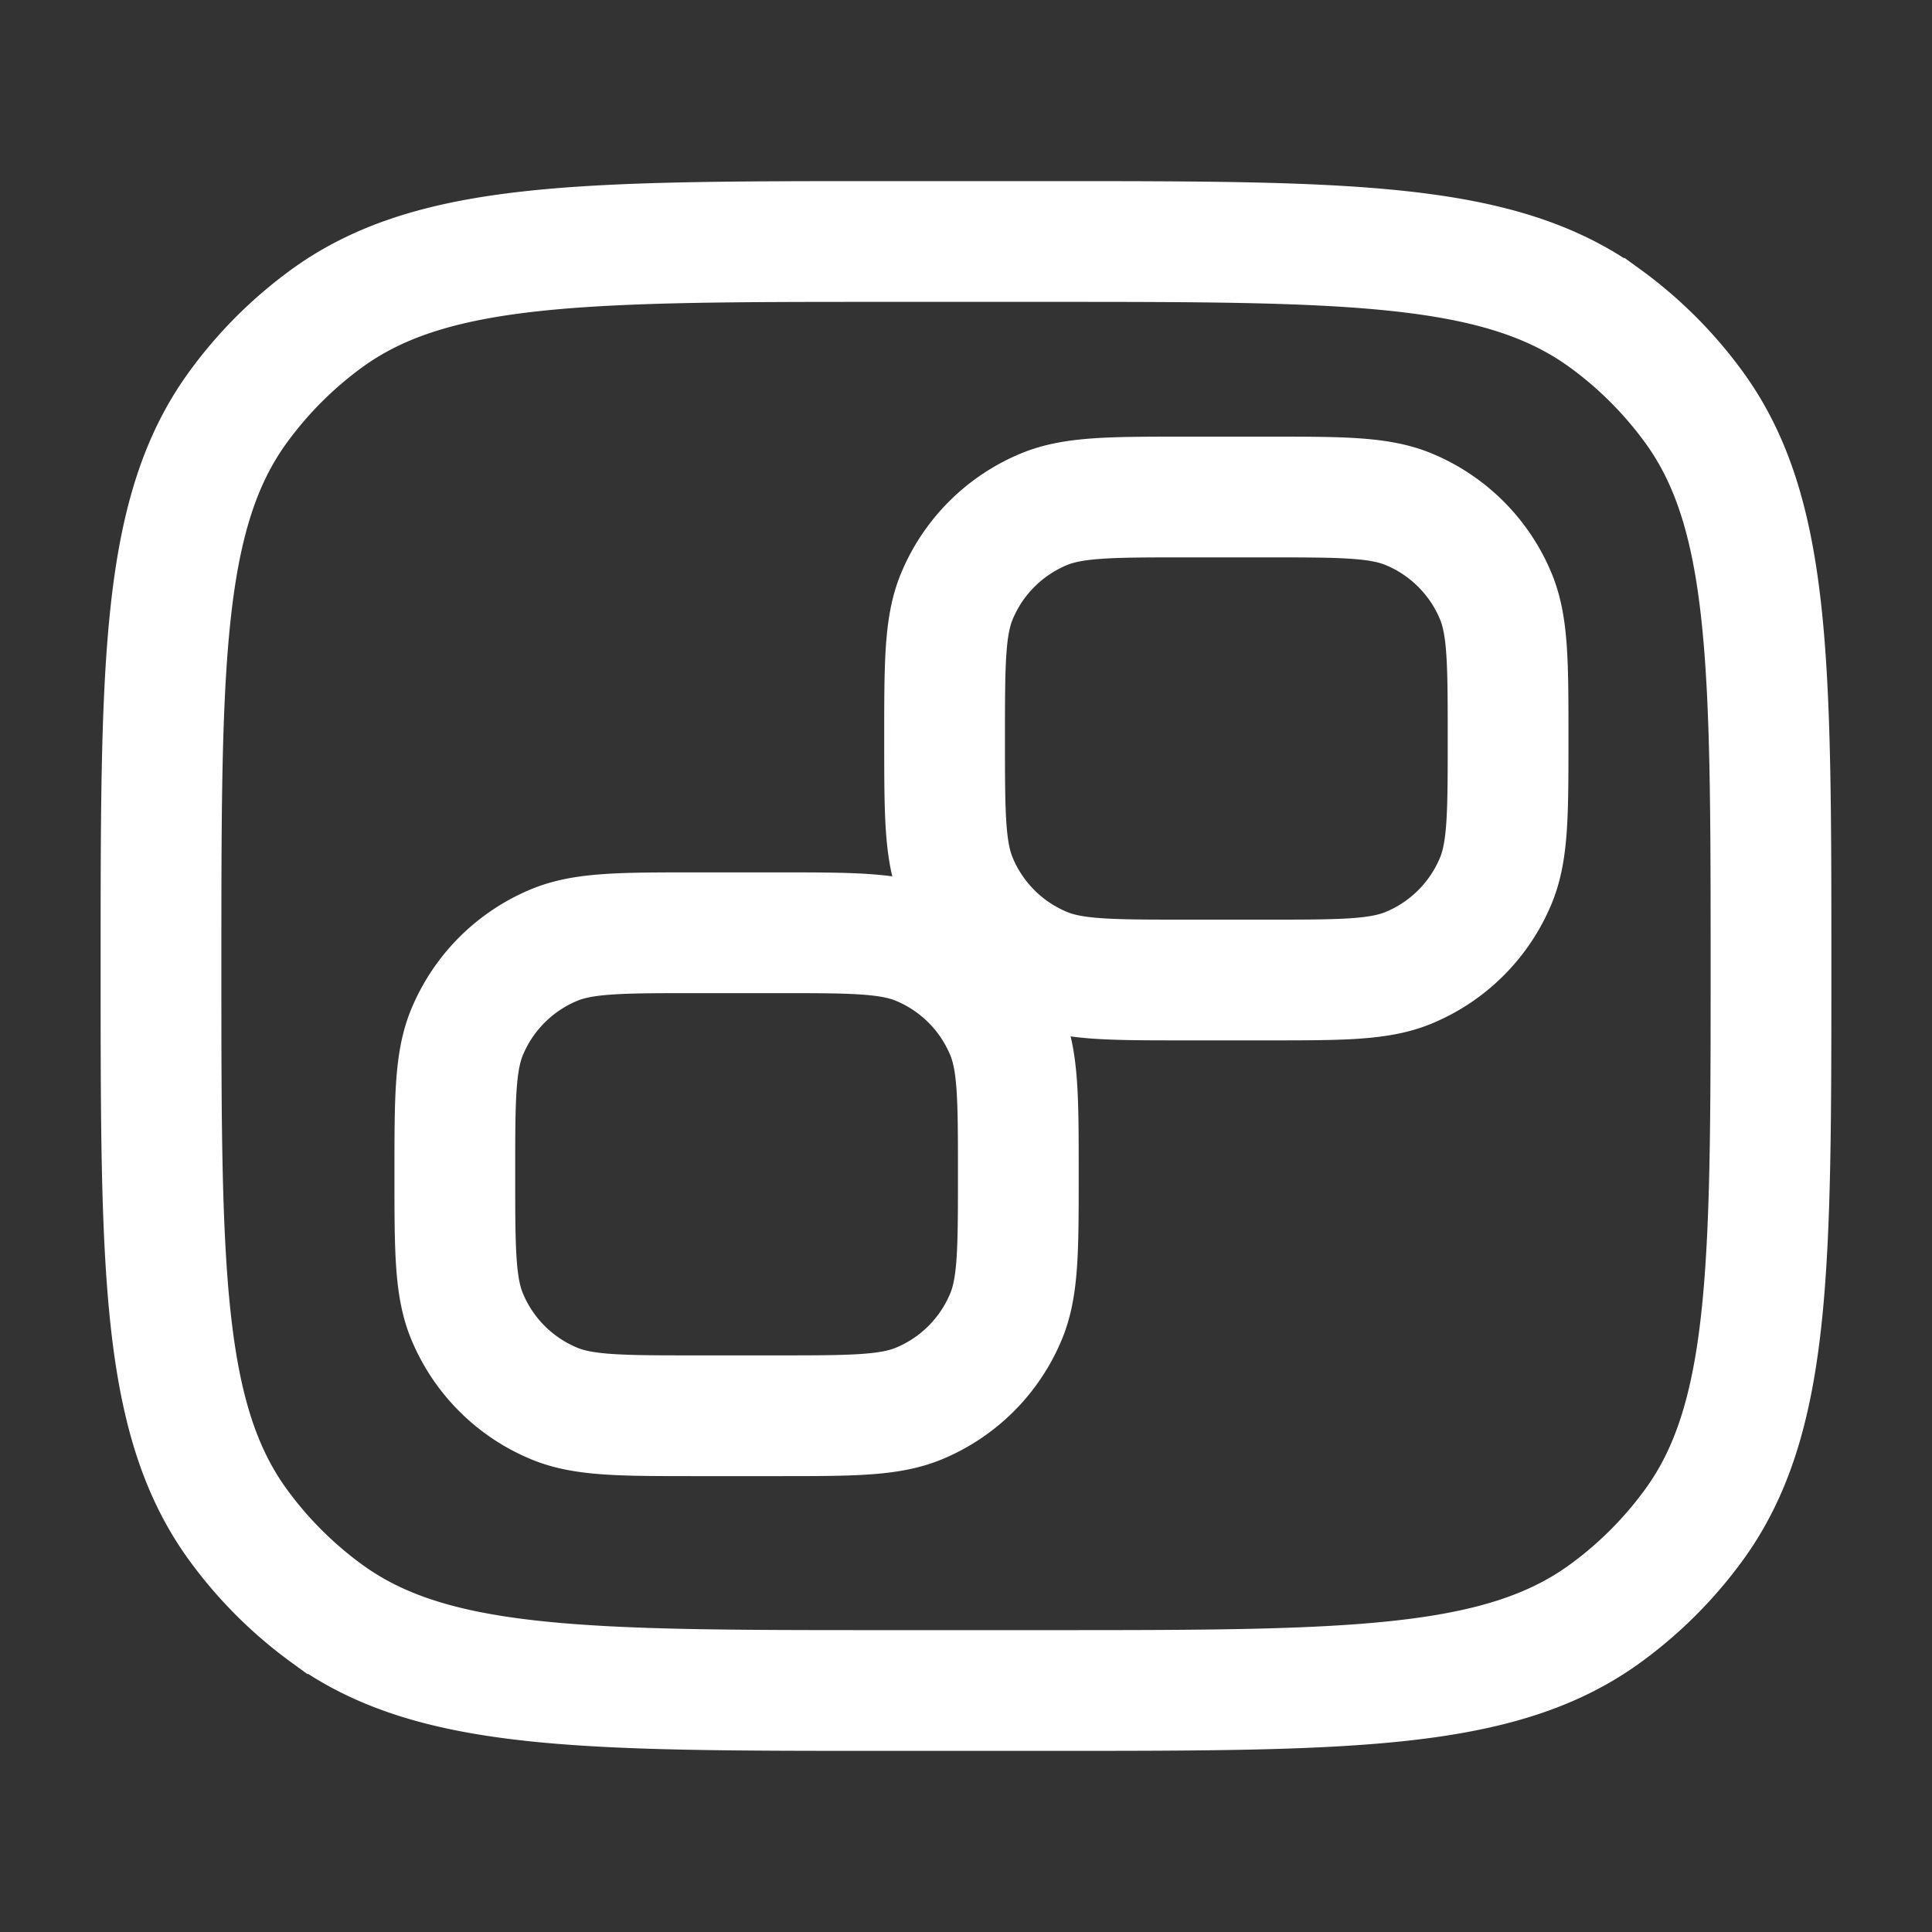
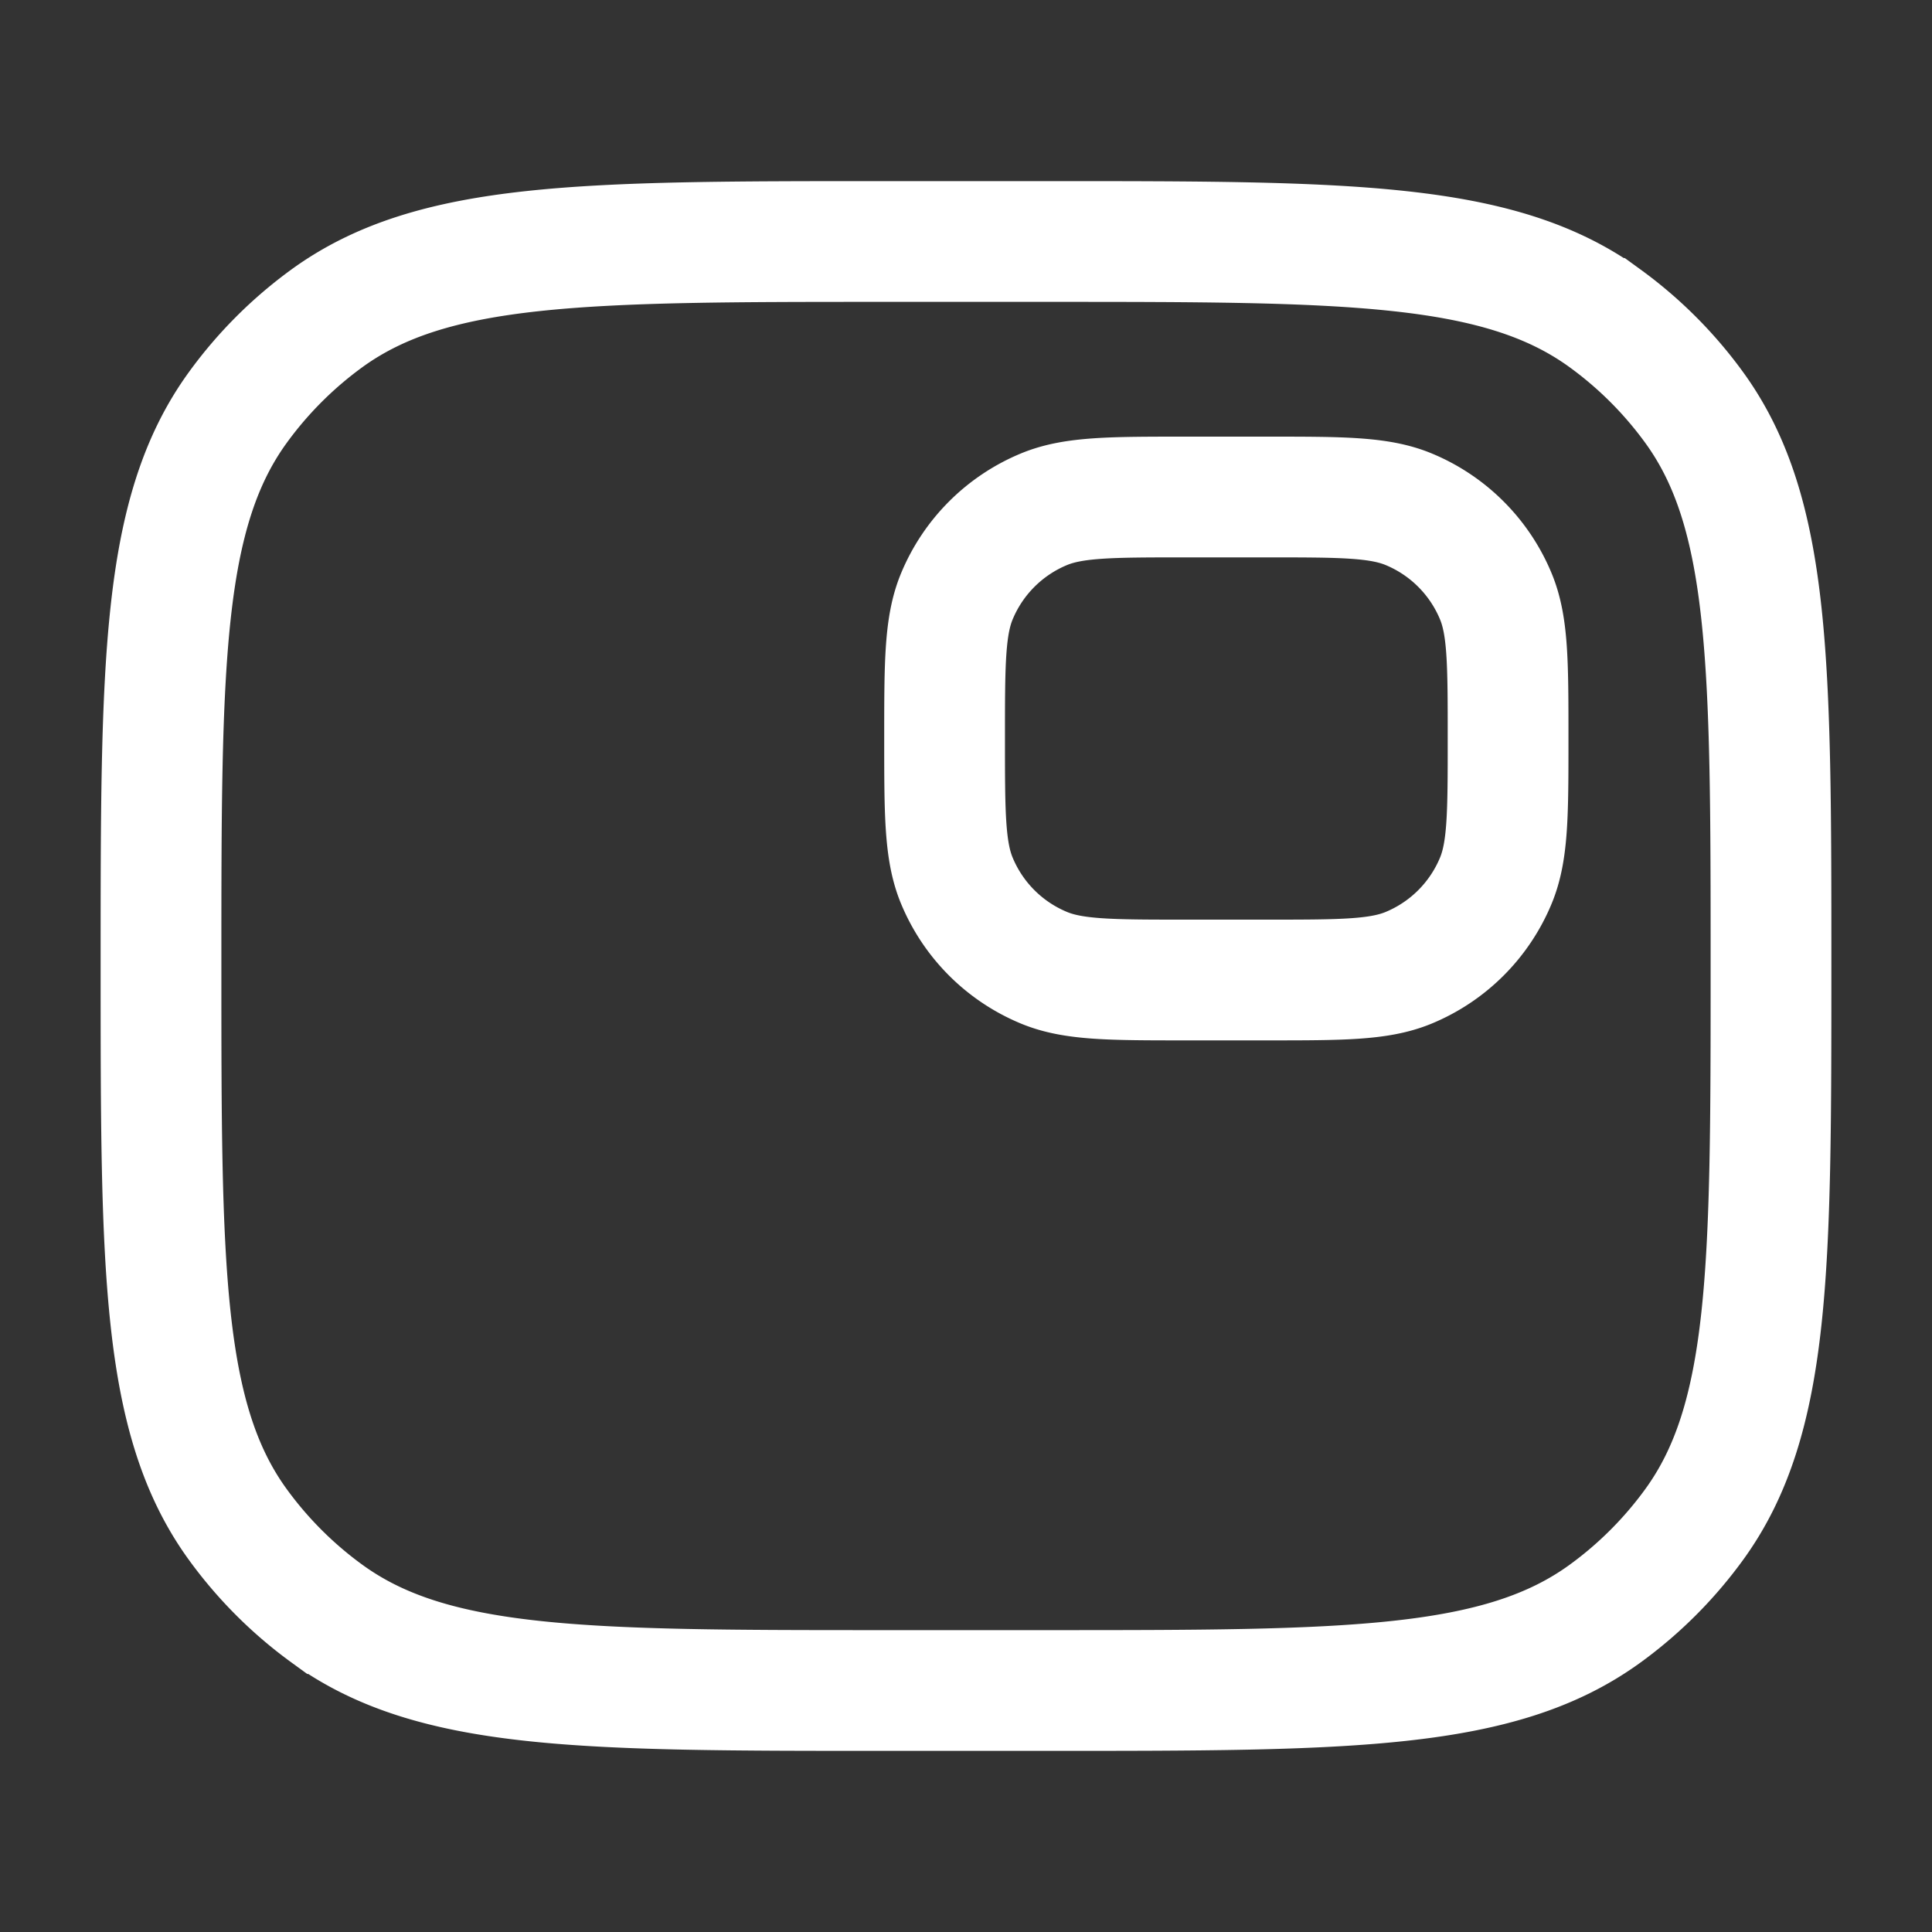
<svg xmlns="http://www.w3.org/2000/svg" width="64" height="64" version="1.1" viewBox="0 0 24 24">
  <rect x="0" y="0" width="24" height="24" fill="#333333" stroke="none" />
  <g fill="none" stroke="#fff" stroke-width="1.5">
    <path d="M2 12c0-3.75 0-5.625.955-6.939A5 5 0 0 1 4.06 3.955C5.375 3 7.251 3 11 3h2c3.75 0 5.625 0 6.939.955a5 5 0 0 1 1.106 1.106C22 6.375 22 8.251 22 12c0 3.75 0 5.625-.955 6.939a5 5 0 0 1-1.106 1.106C18.625 21 16.749 21 13 21h-2c-3.75 0-5.625 0-6.939-.955a5 5 0 0 1-1.106-1.106C2 17.625 2 15.749 2 12Z" />
    <path d="m11.734 9.174c0-0.932 0-1.398 0.152-1.765a2 2 0 0 1 1.083-1.083c0.367-0.152 0.833-0.152 1.765-0.152h1c0.932 0 1.398 0 1.765 0.152a2 2 0 0 1 1.083 1.083c0.152 0.367 0.152 0.833 0.152 1.765 0 0.932 0 1.398-0.152 1.765a2 2 0 0 1-1.083 1.083c-0.367 0.152-0.833 0.152-1.765 0.152h-1c-0.932 0-1.398 0-1.765-0.152a2 2 0 0 1-1.083-1.083c-0.152-0.367-0.152-0.833-0.152-1.765z" />
-     <path d="m5.65 14.587c0-0.932 0-1.398 0.152-1.765a2 2 0 0 1 1.083-1.083c0.367-0.152 0.833-0.152 1.765-0.152h1c0.932 0 1.398 0 1.765 0.152a2 2 0 0 1 1.083 1.083c0.152 0.367 0.152 0.833 0.152 1.765 0 0.932 0 1.398-0.152 1.765a2 2 0 0 1-1.083 1.083c-0.367 0.152-0.833 0.152-1.765 0.152h-1c-0.932 0-1.398 0-1.765-0.152a2 2 0 0 1-1.083-1.083c-0.152-0.367-0.152-0.833-0.152-1.765z" />
  </g>
</svg>